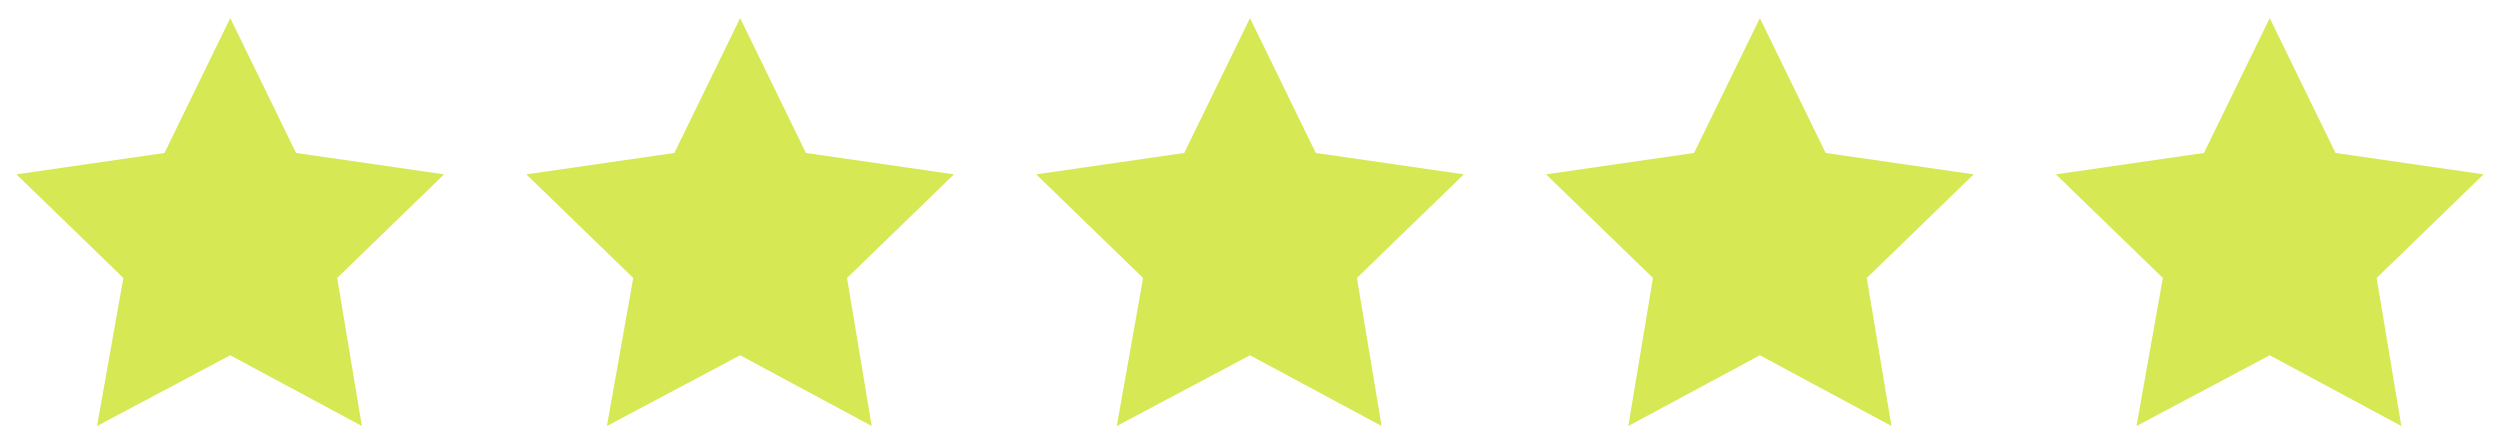
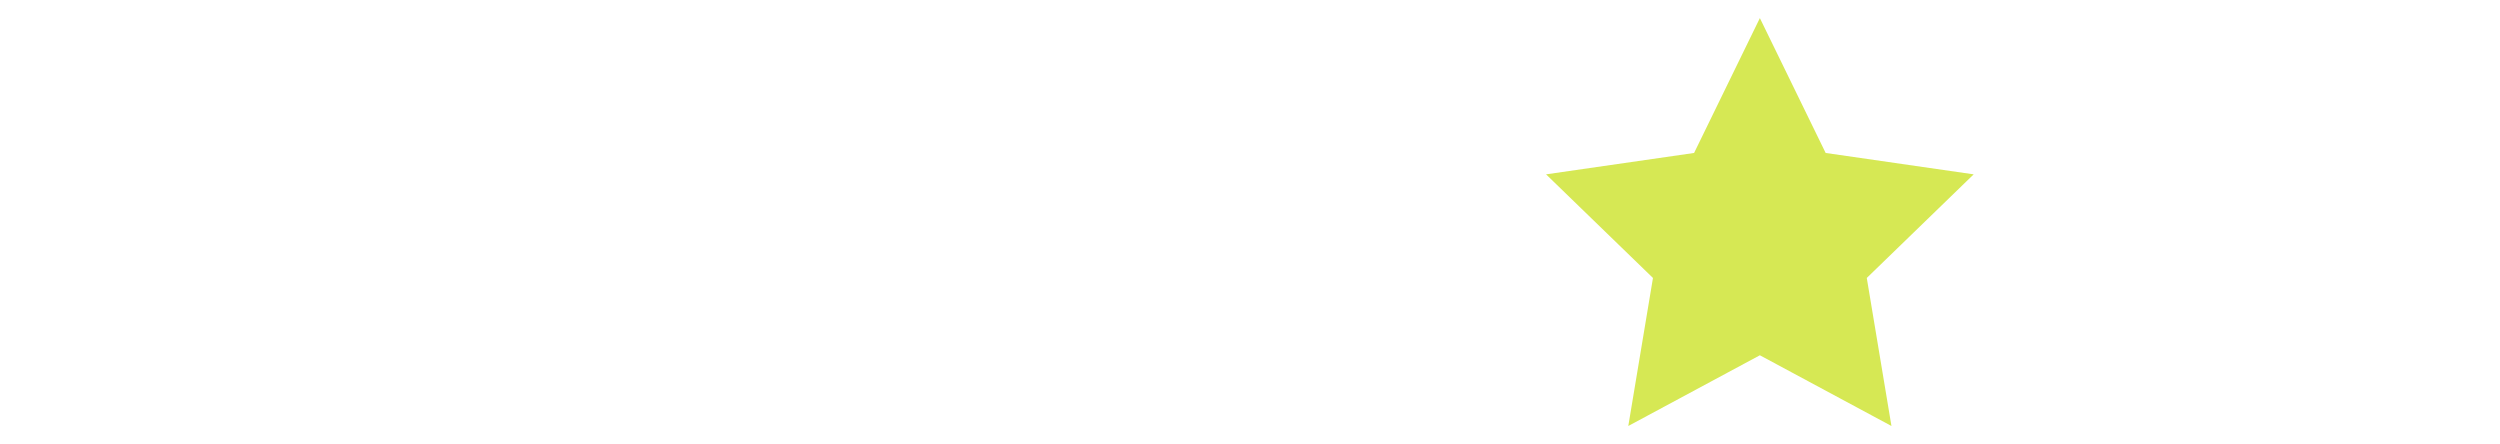
<svg xmlns="http://www.w3.org/2000/svg" version="1.2" viewBox="0 0 152 27" width="152" height="27">
  <style>.s0{fill:#d6e854}</style>
-   <path class="s0" d="m14 1.1l4 8.2l9 1.3l-6.5 6.3l1.5 9l-8-4.3l-8.1 4.3l1.6-9l-6.5-6.3l9-1.3z" />
-   <path class="s0" d="m76 1.1l4 8.2l9 1.3l-6.5 6.3l1.5 9l-8-4.3l-8.1 4.3l1.6-9l-6.5-6.3l9-1.3z" />
-   <path class="s0" d="m45 1.1l4 8.2l9 1.3l-6.5 6.3l1.5 9l-8-4.3l-8.1 4.3l1.6-9l-6.5-6.3l9-1.3z" />
  <path class="s0" d="m107 1.1l4 8.2l9 1.3l-6.5 6.3l1.5 9l-8-4.3l-8 4.3l1.5-9l-6.5-6.3l9-1.3z" />
-   <path class="s0" d="m138 1.1l4 8.2l9 1.3l-6.5 6.3l1.5 9l-8-4.3l-8.1 4.3l1.6-9l-6.5-6.3l9-1.3z" />
</svg>